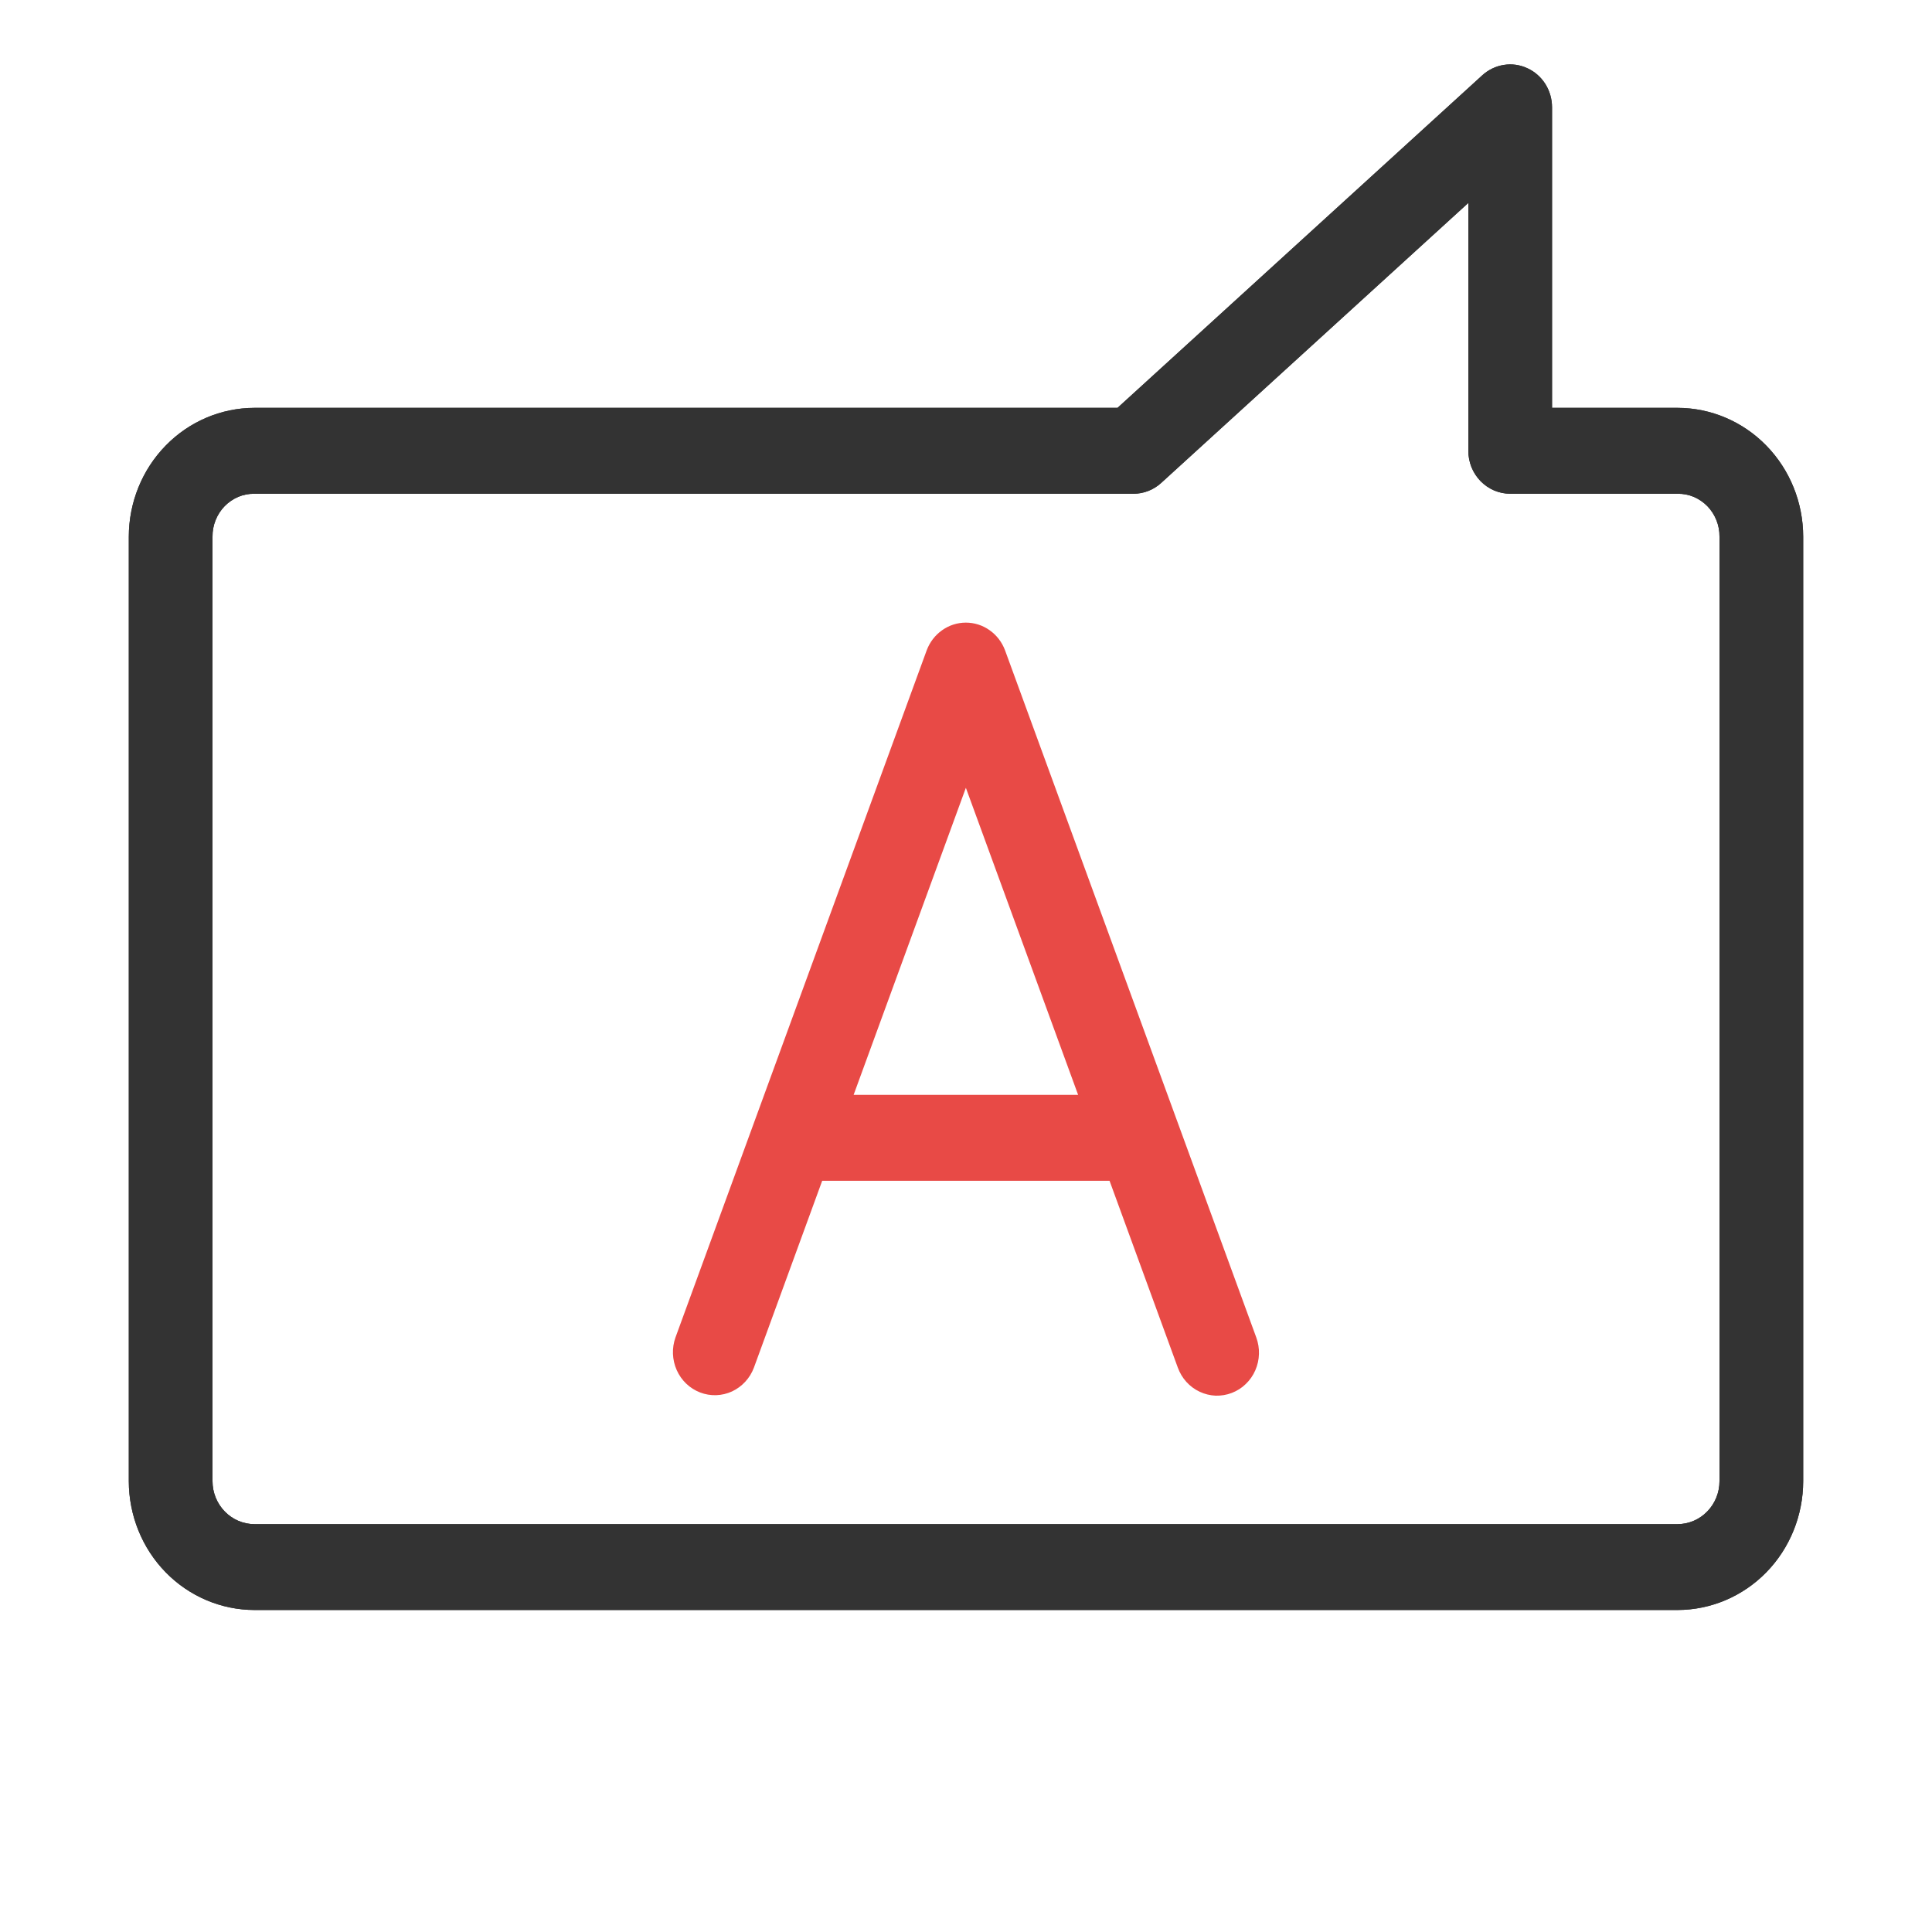
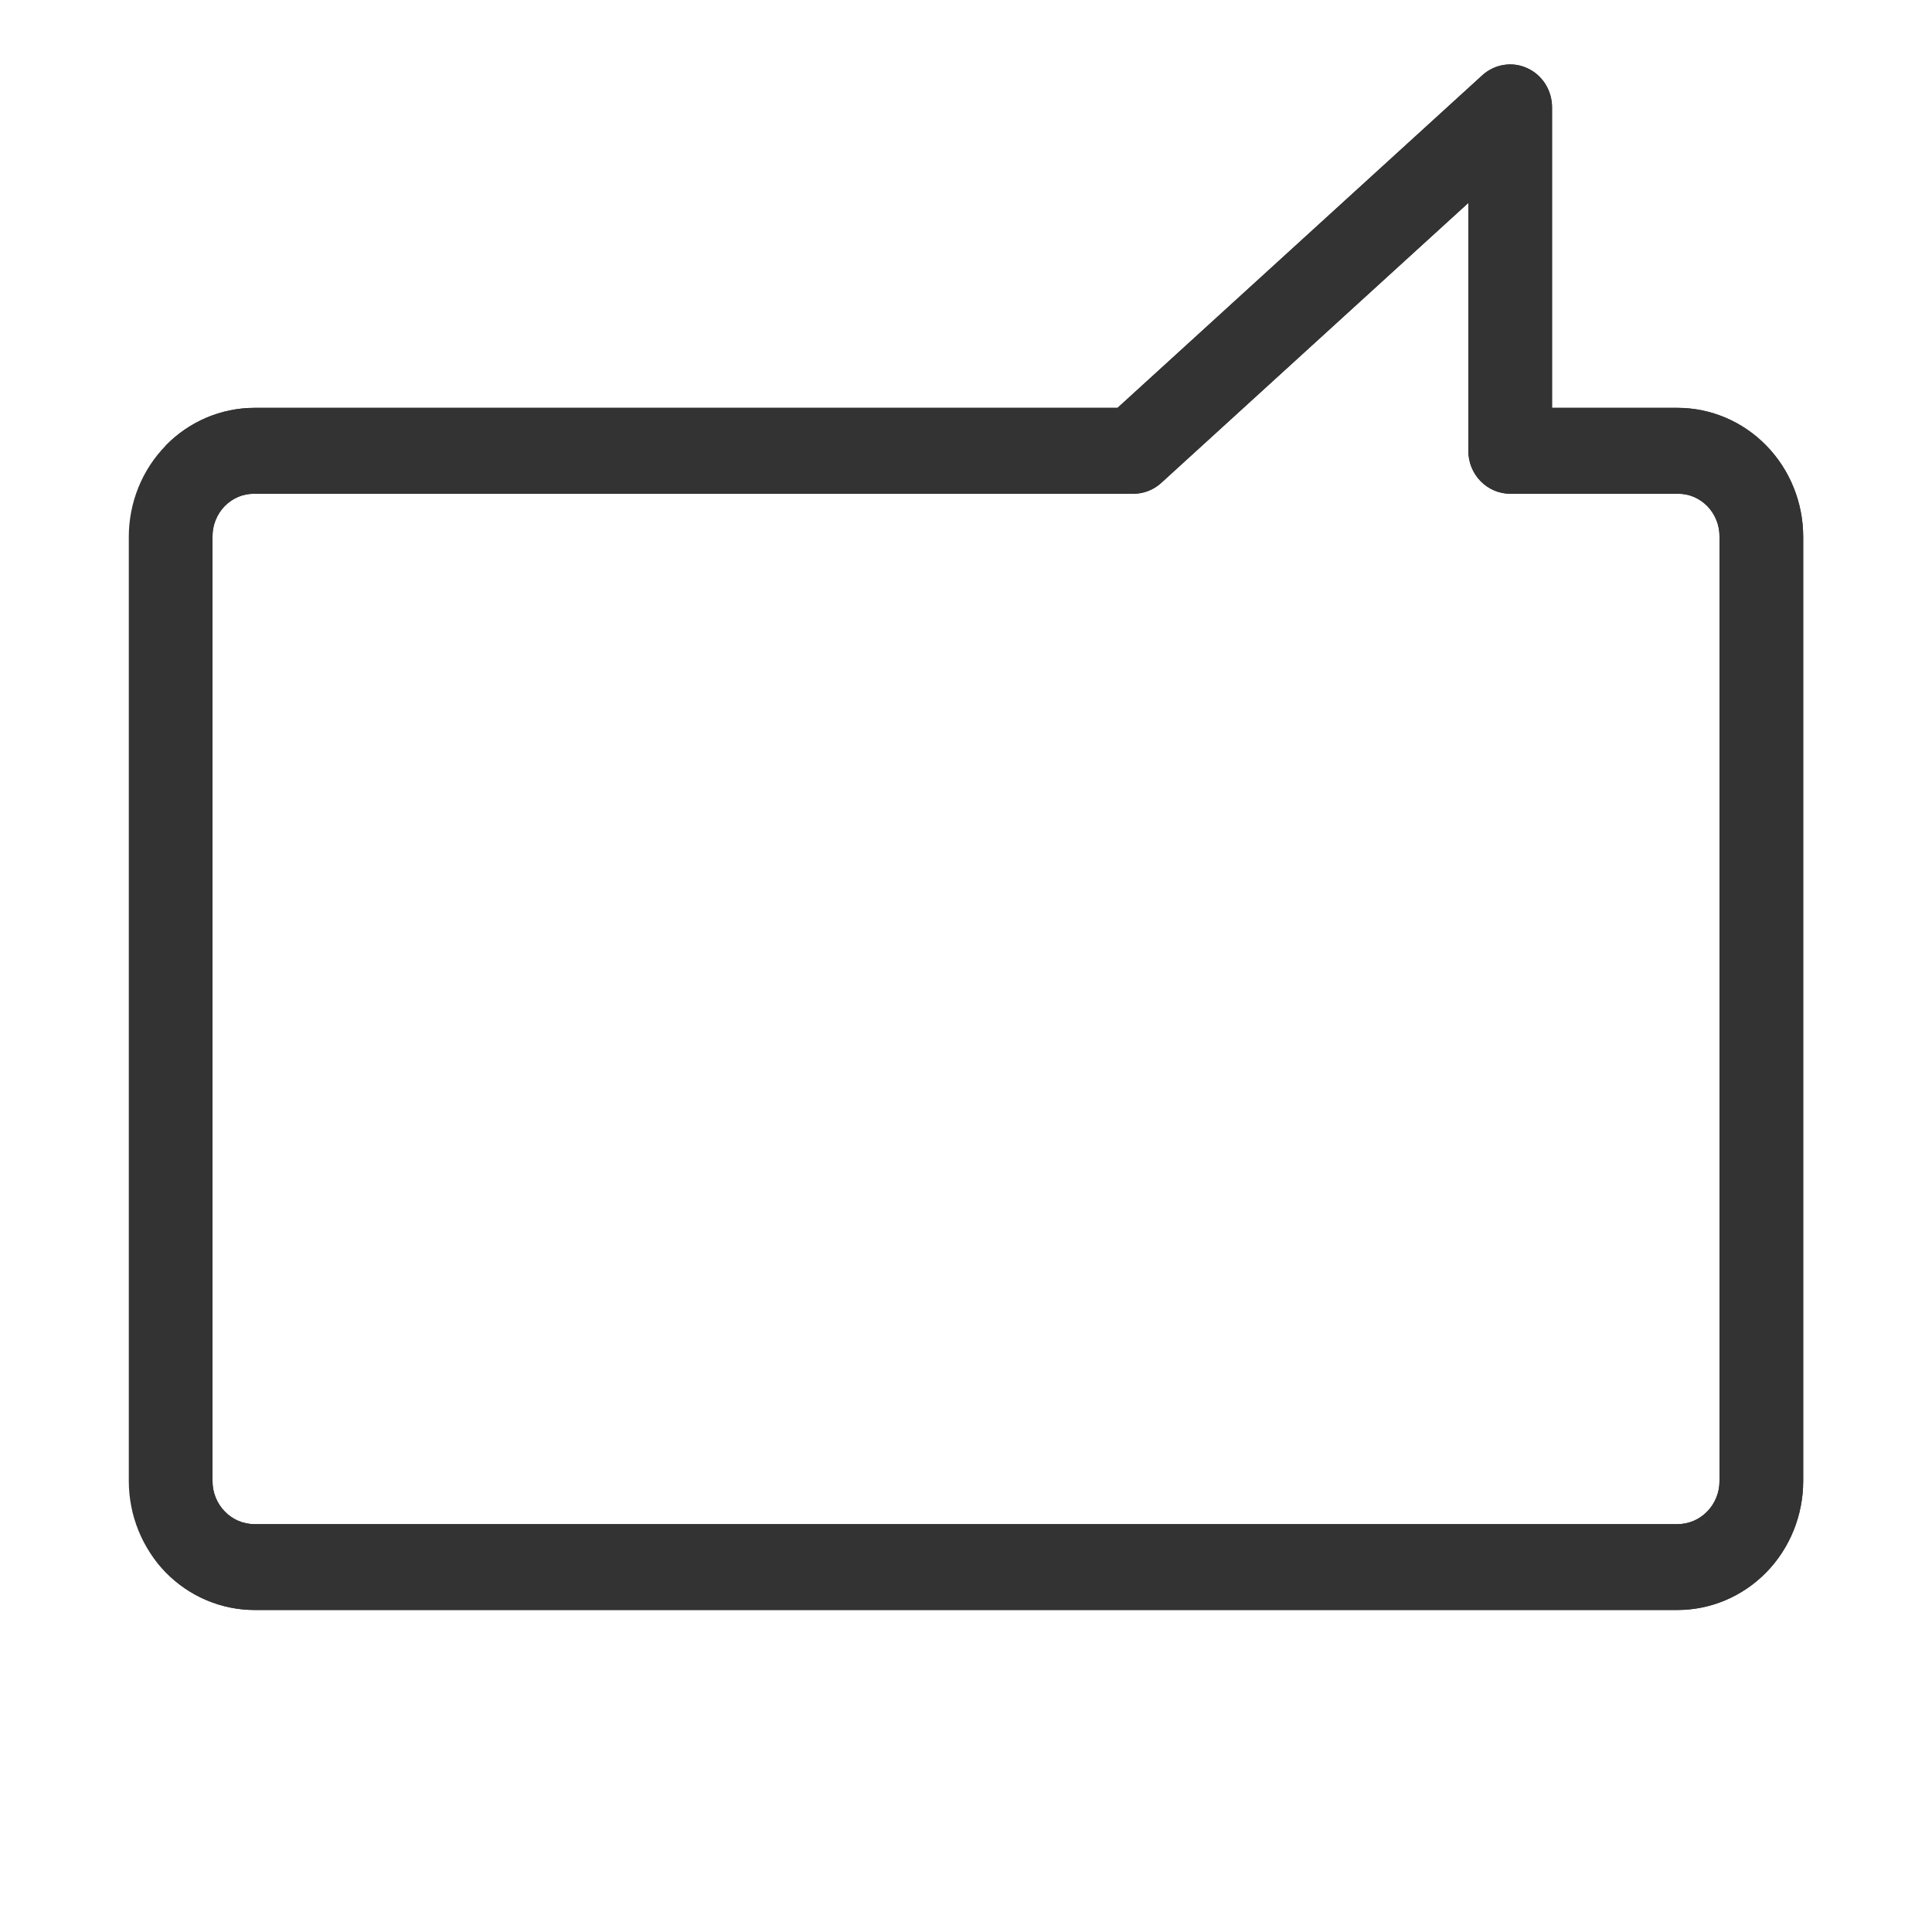
<svg xmlns="http://www.w3.org/2000/svg" width="30" height="30" viewBox="0 0 30 30" fill="none">
  <path d="M26.05 6.333H24.1V1.666C24.1 1.538 24.064 1.412 23.996 1.304C23.928 1.197 23.831 1.111 23.716 1.059C23.602 1.006 23.475 0.988 23.352 1.008C23.228 1.027 23.112 1.083 23.018 1.168L17.353 6.333H3.95C3.433 6.334 2.937 6.545 2.572 6.92C2.206 7.295 2.001 7.803 2 8.333V23C2.001 23.53 2.206 24.039 2.572 24.414C2.937 24.788 3.433 24.999 3.95 25H26.05C26.567 24.999 27.063 24.788 27.428 24.414C27.794 24.039 27.999 23.53 28 23V8.333C27.999 7.803 27.794 7.295 27.428 6.92C27.063 6.545 26.567 6.334 26.05 6.333ZM26.7 23C26.7 23.177 26.631 23.346 26.509 23.471C26.388 23.596 26.222 23.666 26.05 23.667H3.95C3.778 23.666 3.612 23.596 3.491 23.471C3.369 23.346 3.3 23.177 3.3 23V8.333C3.299 8.245 3.315 8.158 3.348 8.077C3.38 7.996 3.428 7.922 3.488 7.86C3.549 7.798 3.621 7.749 3.7 7.715C3.779 7.682 3.864 7.666 3.95 7.667H17.6C17.759 7.667 17.913 7.607 18.032 7.498L22.8 3.151V7C22.8 7.087 22.817 7.174 22.849 7.255C22.882 7.336 22.93 7.409 22.99 7.471C23.051 7.533 23.122 7.582 23.201 7.616C23.28 7.649 23.365 7.667 23.45 7.667H26.05C26.136 7.666 26.221 7.682 26.3 7.715C26.379 7.749 26.451 7.798 26.512 7.86C26.572 7.922 26.62 7.996 26.652 8.077C26.685 8.158 26.701 8.245 26.7 8.333V23Z" fill="#333333" />
-   <path d="M26.05 6.333H24.1V1.666C24.1 1.538 24.064 1.412 23.996 1.304C23.928 1.197 23.831 1.111 23.716 1.059C23.602 1.006 23.475 0.988 23.352 1.008C23.228 1.027 23.112 1.083 23.018 1.168L17.353 6.333H3.95C3.433 6.334 2.937 6.545 2.572 6.92C2.206 7.295 2.001 7.803 2 8.333V23C2.001 23.53 2.206 24.039 2.572 24.414C2.937 24.788 3.433 24.999 3.95 25H26.05C26.567 24.999 27.063 24.788 27.428 24.414C27.794 24.039 27.999 23.53 28 23V8.333C27.999 7.803 27.794 7.295 27.428 6.92C27.063 6.545 26.567 6.334 26.05 6.333ZM26.7 23C26.7 23.177 26.631 23.346 26.509 23.471C26.388 23.596 26.222 23.666 26.05 23.667H3.95C3.778 23.666 3.612 23.596 3.491 23.471C3.369 23.346 3.3 23.177 3.3 23V8.333C3.299 8.245 3.315 8.158 3.348 8.077C3.38 7.996 3.428 7.922 3.488 7.86C3.549 7.798 3.621 7.749 3.7 7.715C3.779 7.682 3.864 7.666 3.95 7.667H17.6C17.759 7.667 17.913 7.607 18.032 7.498L22.8 3.151V7C22.8 7.087 22.817 7.174 22.849 7.255C22.882 7.336 22.93 7.409 22.99 7.471C23.051 7.533 23.122 7.582 23.201 7.616C23.28 7.649 23.365 7.667 23.45 7.667H26.05C26.136 7.666 26.221 7.682 26.3 7.715C26.379 7.749 26.451 7.798 26.512 7.86C26.572 7.922 26.62 7.996 26.652 8.077C26.685 8.158 26.701 8.245 26.7 8.333V23Z" fill="#333333" />
-   <path d="M15.607 10.1C15.56 9.973 15.477 9.864 15.368 9.787C15.259 9.709 15.13 9.668 14.998 9.668C14.866 9.668 14.737 9.709 14.628 9.787C14.519 9.864 14.436 9.973 14.389 10.1L10.489 20.767C10.43 20.932 10.437 21.115 10.508 21.275C10.58 21.436 10.71 21.56 10.871 21.622C11.032 21.684 11.21 21.678 11.367 21.606C11.523 21.533 11.646 21.4 11.707 21.236L12.767 18.335H17.229L18.289 21.236C18.319 21.318 18.364 21.394 18.422 21.458C18.481 21.523 18.551 21.575 18.629 21.611C18.707 21.648 18.791 21.668 18.877 21.672C18.962 21.674 19.048 21.66 19.128 21.629C19.208 21.598 19.282 21.552 19.344 21.491C19.407 21.431 19.457 21.359 19.492 21.279C19.527 21.199 19.547 21.112 19.549 21.024C19.552 20.937 19.537 20.849 19.507 20.767L15.607 10.1ZM13.255 17.001L14.998 12.233L16.741 17.001H13.255Z" fill="#E84A46" />
+   <path d="M26.05 6.333H24.1V1.666C24.1 1.538 24.064 1.412 23.996 1.304C23.928 1.197 23.831 1.111 23.716 1.059C23.602 1.006 23.475 0.988 23.352 1.008C23.228 1.027 23.112 1.083 23.018 1.168L17.353 6.333H3.95C3.433 6.334 2.937 6.545 2.572 6.92V23C2.001 23.53 2.206 24.039 2.572 24.414C2.937 24.788 3.433 24.999 3.95 25H26.05C26.567 24.999 27.063 24.788 27.428 24.414C27.794 24.039 27.999 23.53 28 23V8.333C27.999 7.803 27.794 7.295 27.428 6.92C27.063 6.545 26.567 6.334 26.05 6.333ZM26.7 23C26.7 23.177 26.631 23.346 26.509 23.471C26.388 23.596 26.222 23.666 26.05 23.667H3.95C3.778 23.666 3.612 23.596 3.491 23.471C3.369 23.346 3.3 23.177 3.3 23V8.333C3.299 8.245 3.315 8.158 3.348 8.077C3.38 7.996 3.428 7.922 3.488 7.86C3.549 7.798 3.621 7.749 3.7 7.715C3.779 7.682 3.864 7.666 3.95 7.667H17.6C17.759 7.667 17.913 7.607 18.032 7.498L22.8 3.151V7C22.8 7.087 22.817 7.174 22.849 7.255C22.882 7.336 22.93 7.409 22.99 7.471C23.051 7.533 23.122 7.582 23.201 7.616C23.28 7.649 23.365 7.667 23.45 7.667H26.05C26.136 7.666 26.221 7.682 26.3 7.715C26.379 7.749 26.451 7.798 26.512 7.86C26.572 7.922 26.62 7.996 26.652 8.077C26.685 8.158 26.701 8.245 26.7 8.333V23Z" fill="#333333" />
</svg>